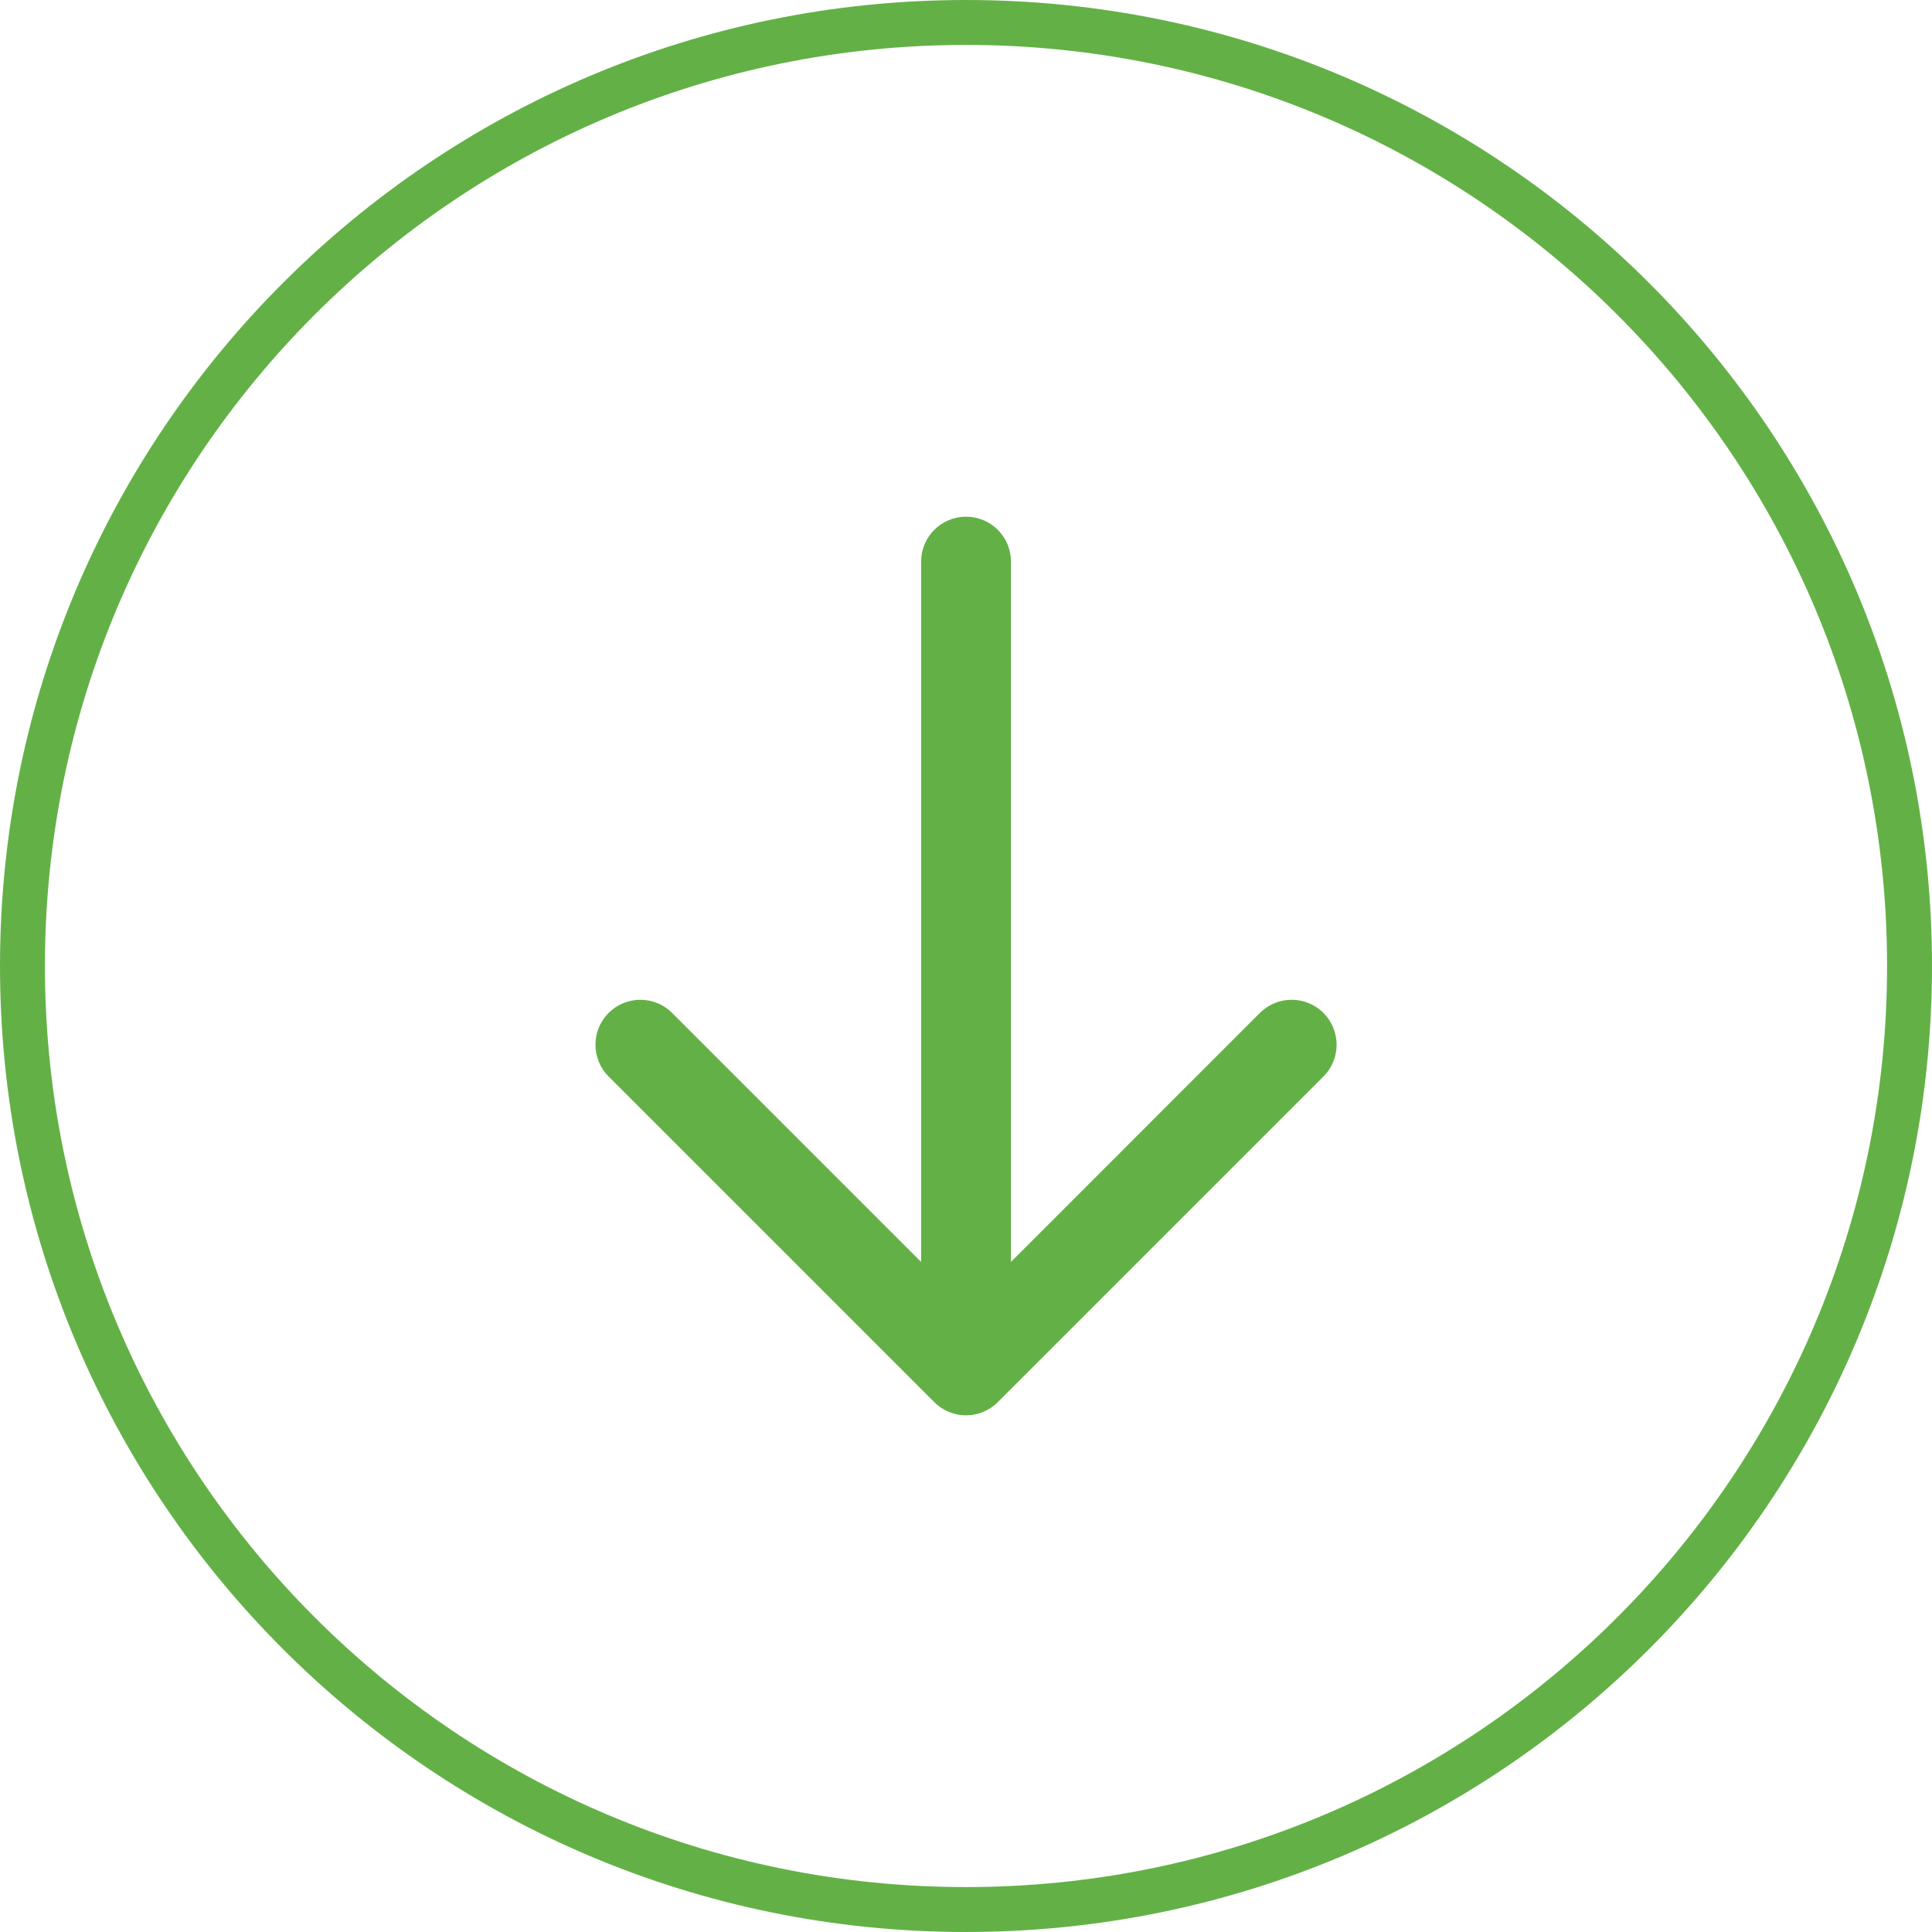
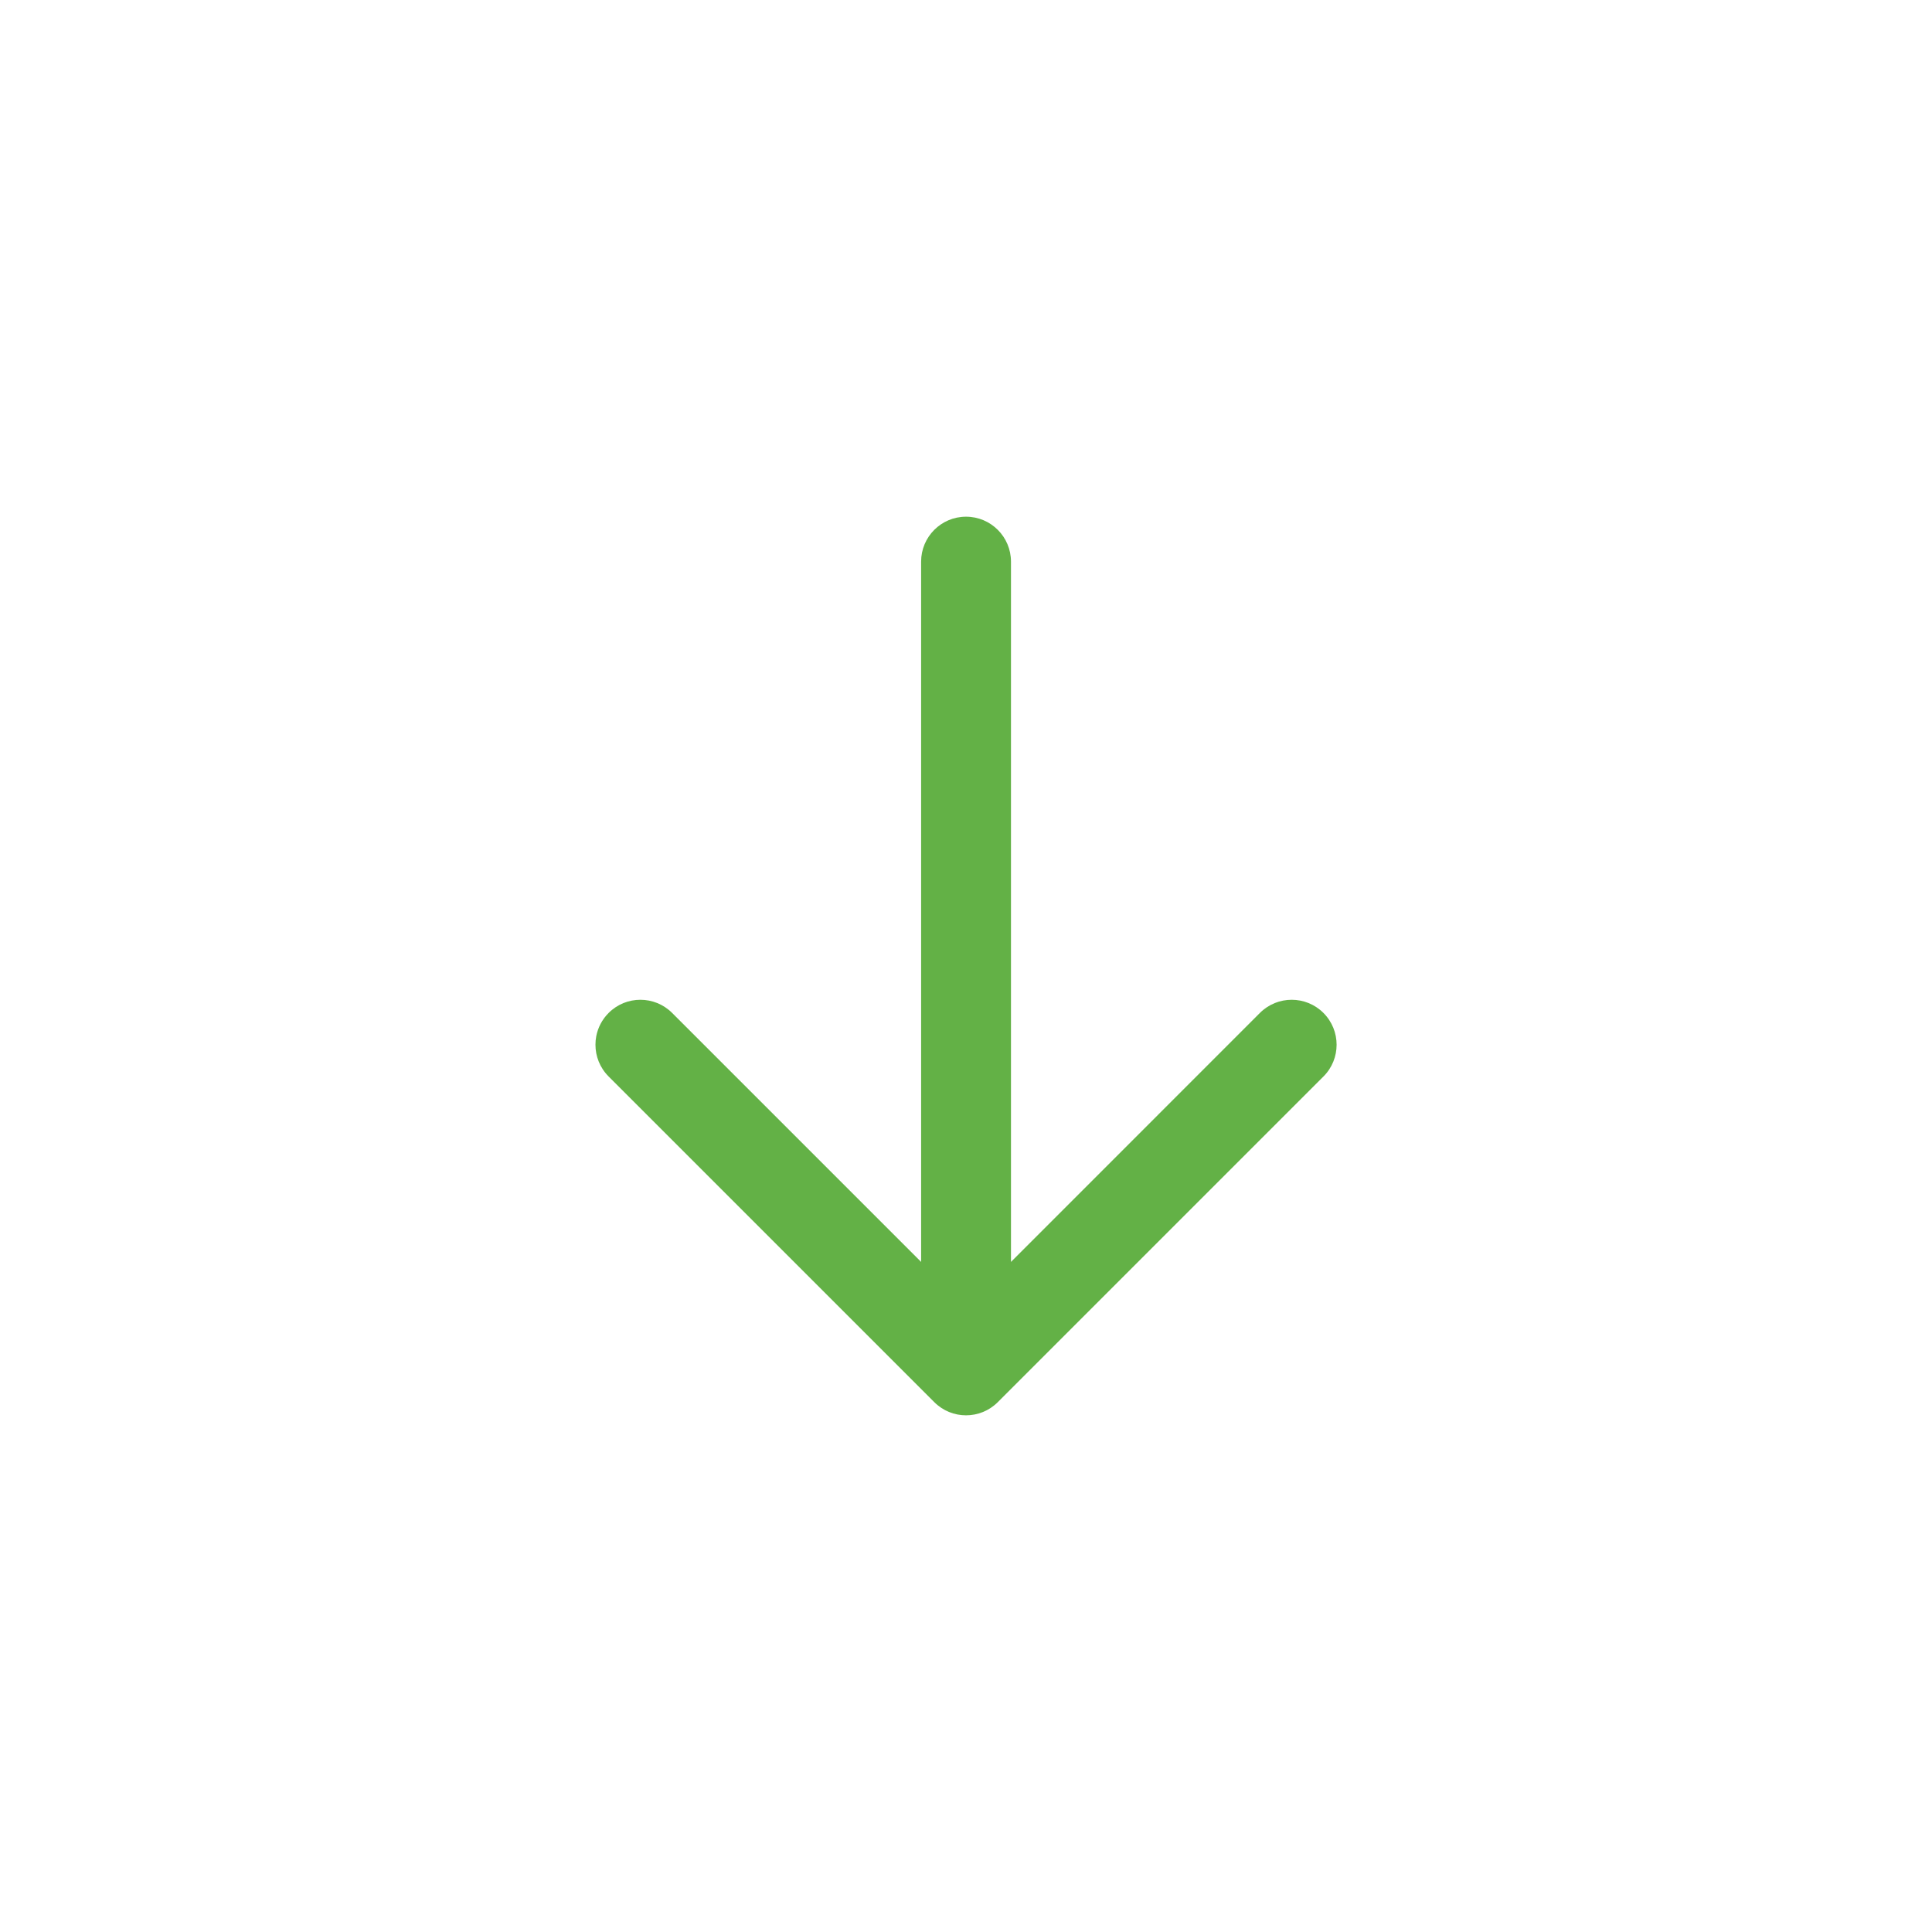
<svg xmlns="http://www.w3.org/2000/svg" width="43" height="43" viewBox="0 0 43 43" fill="none">
-   <path d="M21.5 0.5C33.098 0.5 42.5 9.902 42.5 21.5C42.5 33.098 33.098 42.5 21.5 42.5C9.902 42.5 0.5 33.098 0.5 21.5C0.5 9.902 9.902 0.5 21.5 0.5Z" stroke="#63B146" />
  <path d="M14.96 22.545L20.501 28.086V12.5C20.501 11.948 20.948 11.5 21.501 11.5C22.053 11.5 22.501 11.948 22.501 12.5V28.086L28.041 22.545C28.432 22.154 29.065 22.154 29.456 22.545C29.846 22.936 29.846 23.569 29.456 23.959L22.208 31.207C21.817 31.598 21.184 31.598 20.794 31.207L13.546 23.959C13.35 23.763 13.252 23.506 13.253 23.25C13.253 23.186 13.259 23.123 13.271 23.061C13.308 22.872 13.399 22.692 13.546 22.545C13.936 22.154 14.569 22.154 14.96 22.545Z" fill="#63B146" />
</svg>